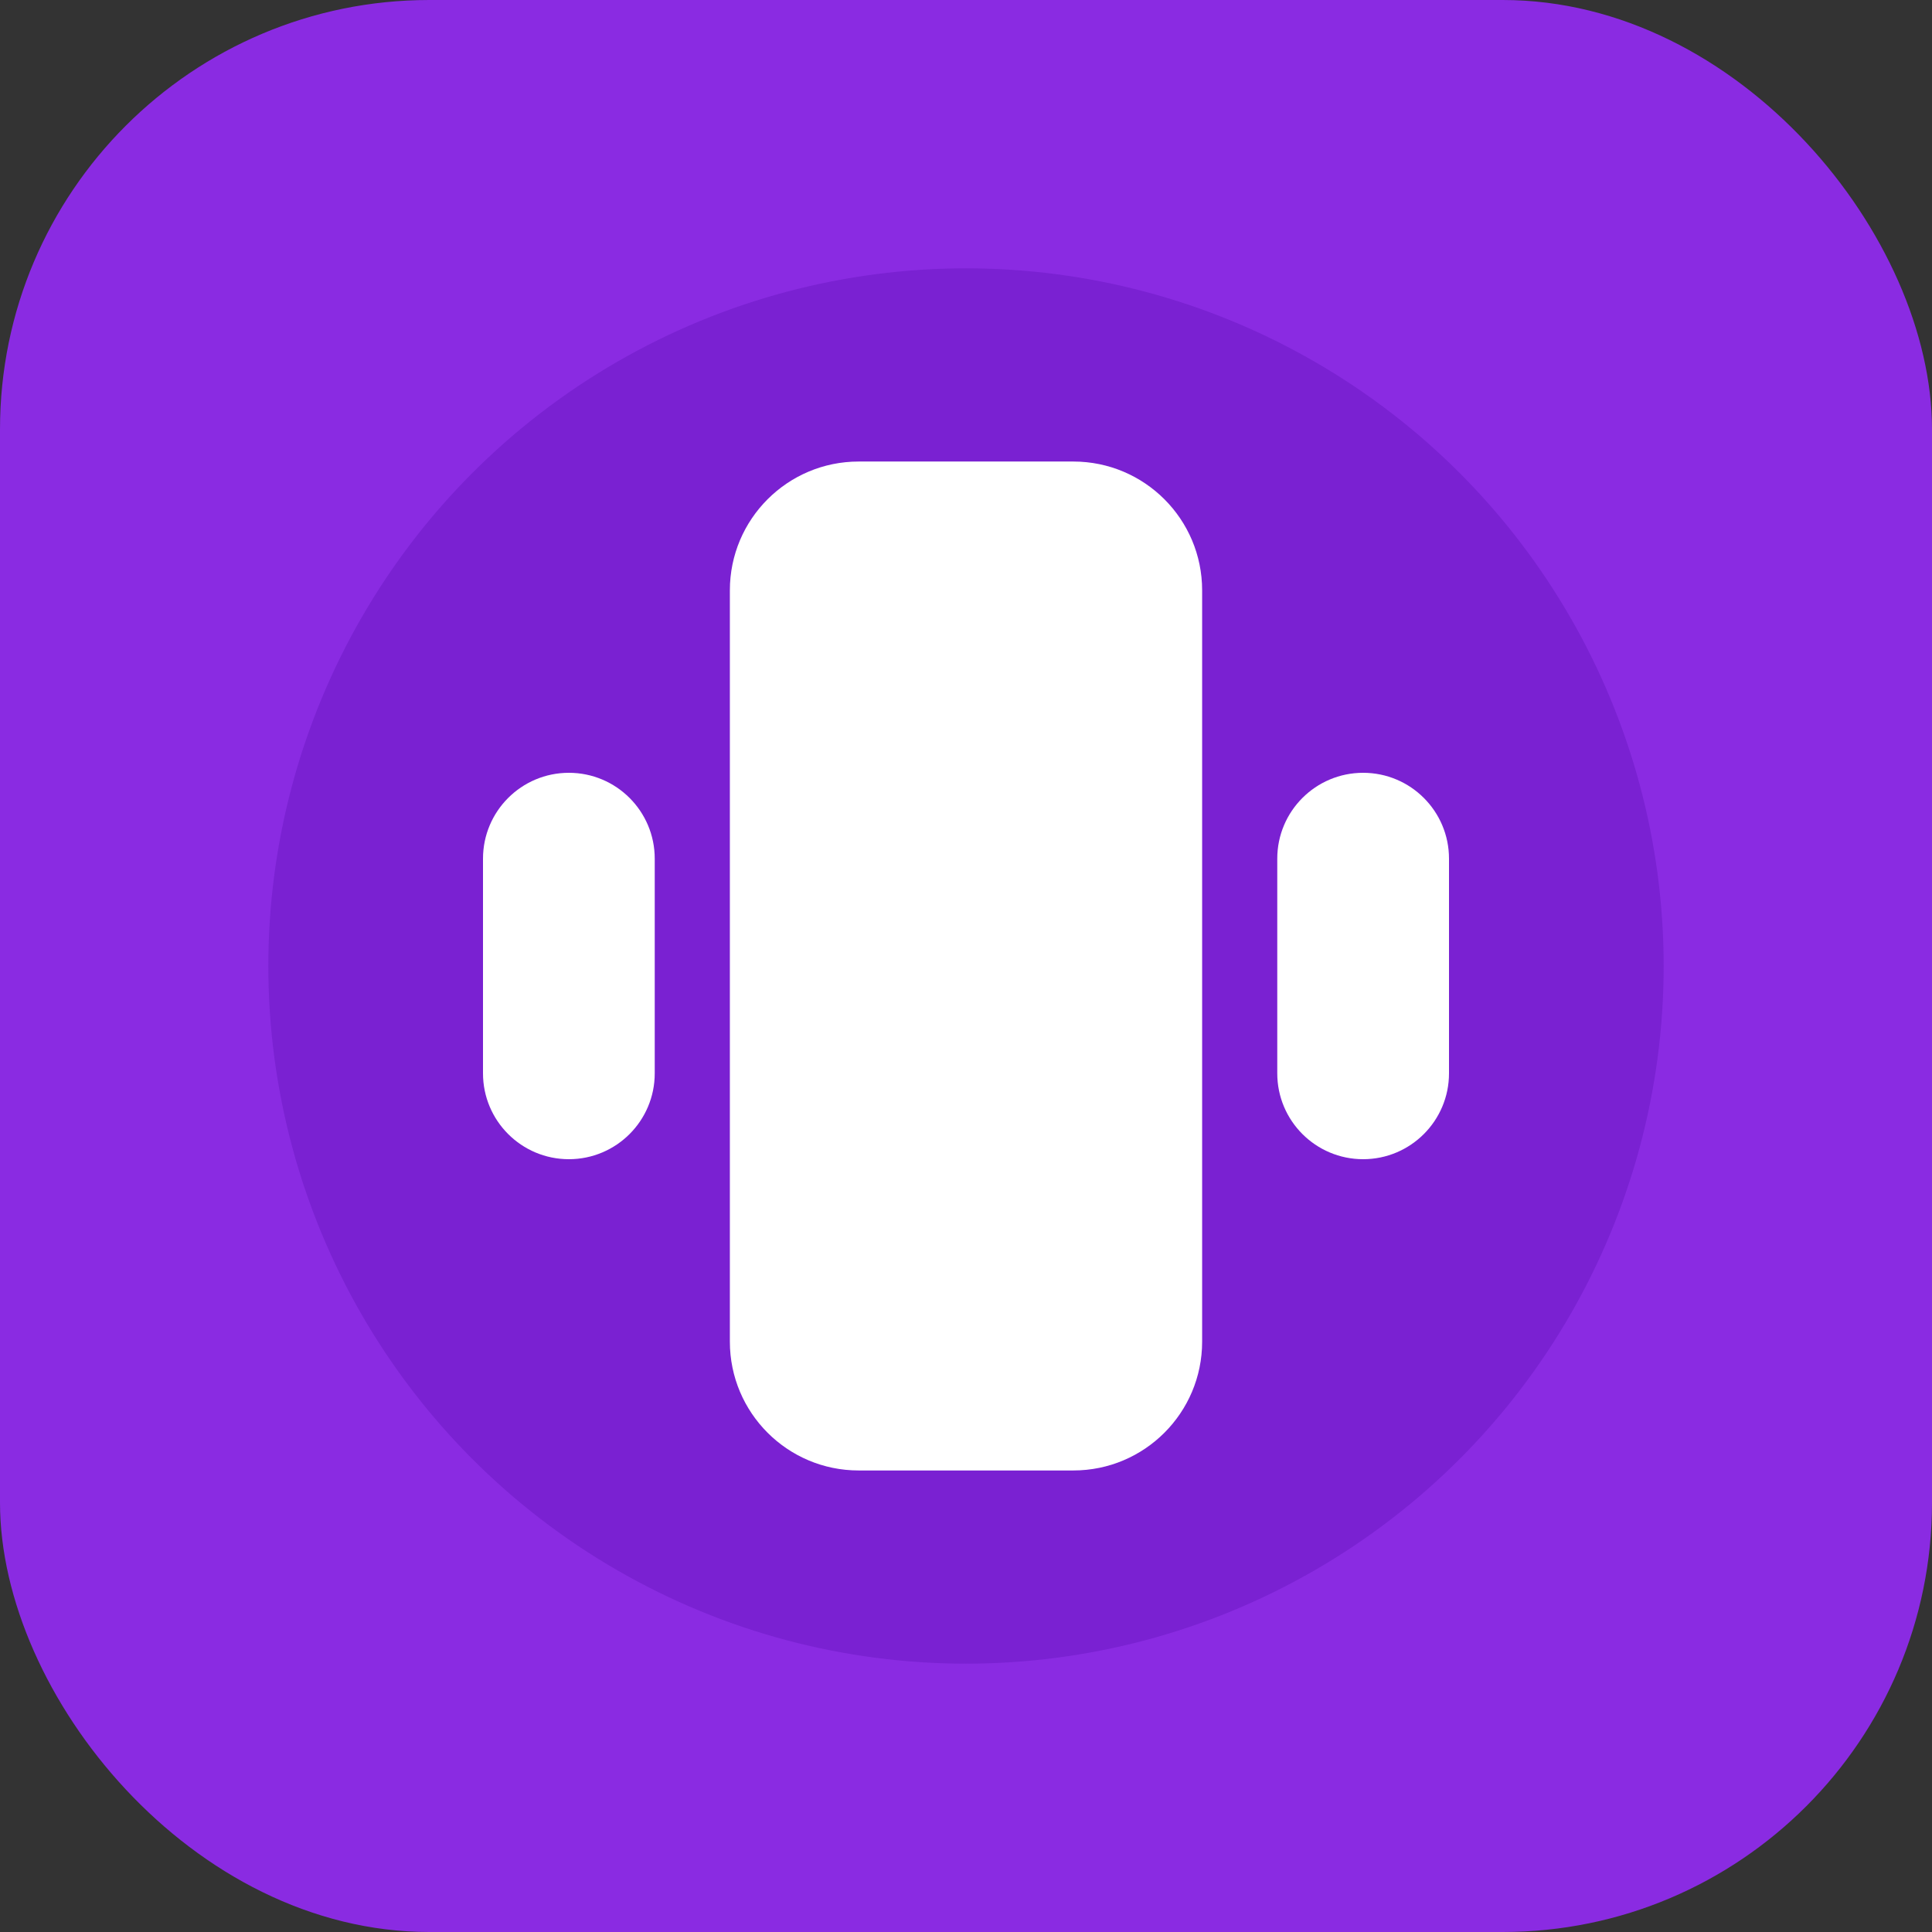
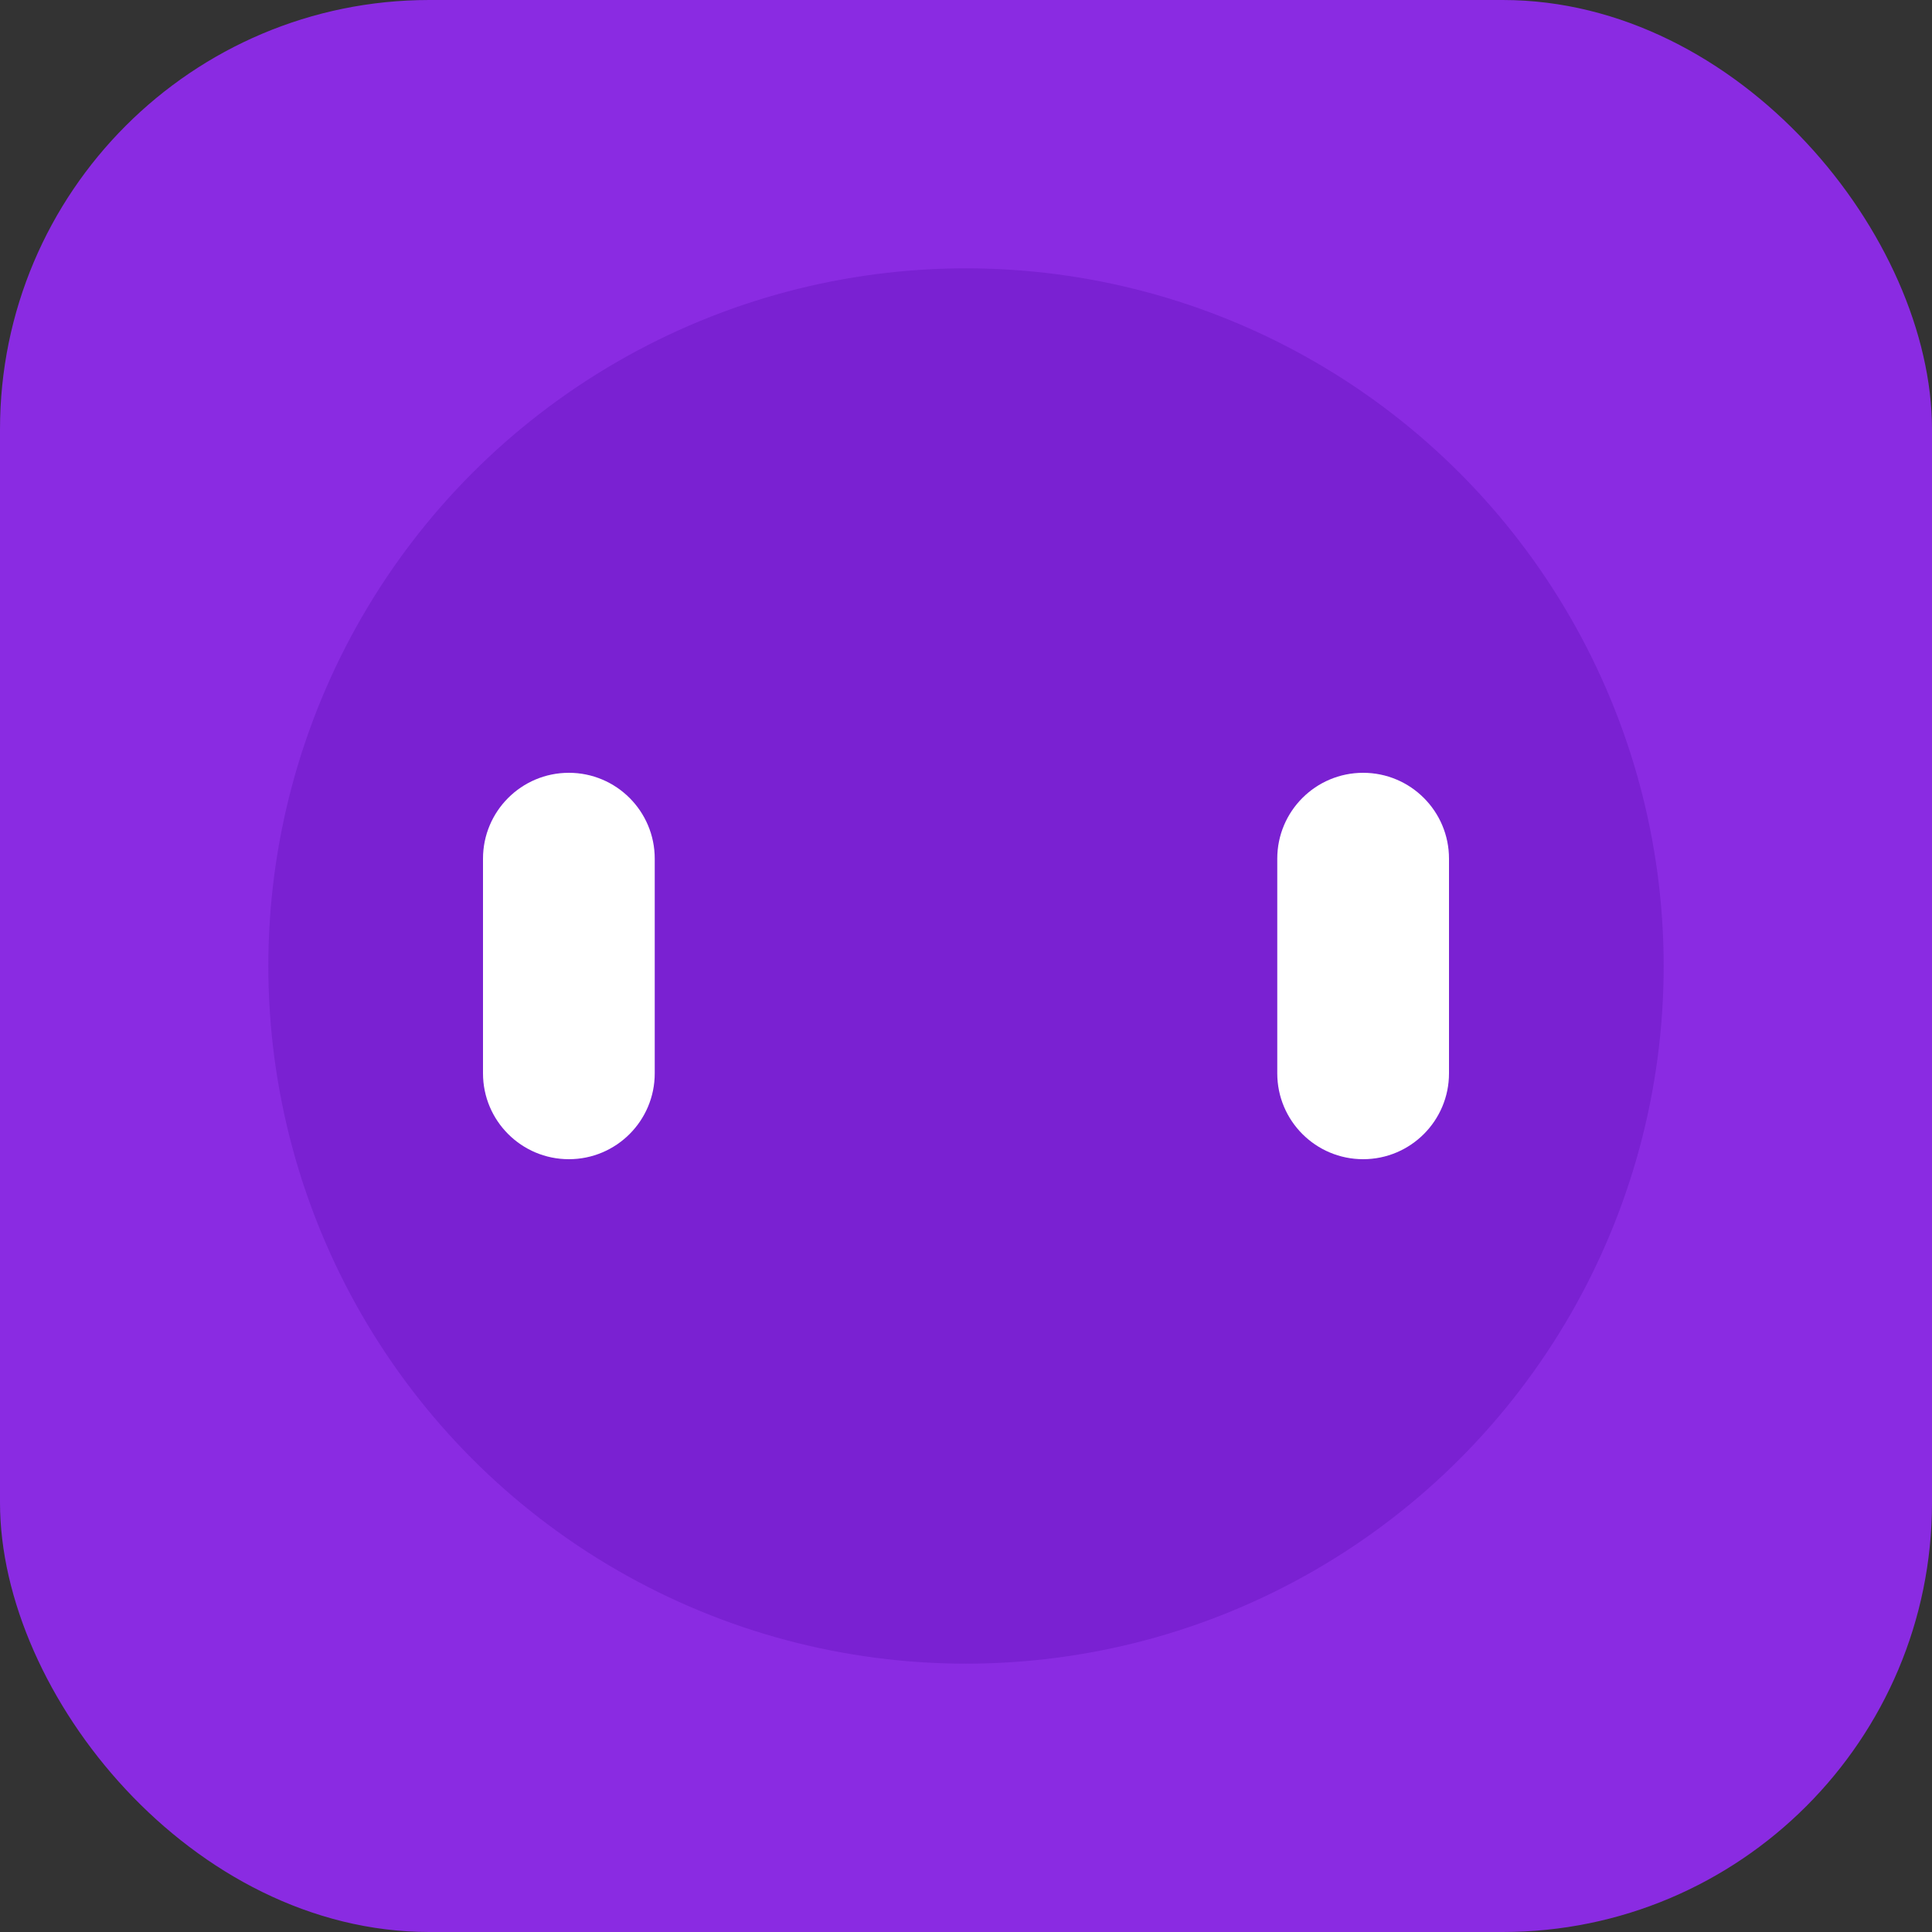
<svg xmlns="http://www.w3.org/2000/svg" width="180" height="180" viewBox="0 0 180 180" fill="none">
  <rect x="0" y="0" width="180" height="180" fill="#333333" stroke="none" />
  <rect width="180" height="180" rx="40" fill="#8A2BE2" />
  <circle cx="90" cy="90" r="65" fill="#7A21D2" />
-   <path d="M68 55C68 48.373 73.373 43 80 43H100C106.627 43 112 48.373 112 55V125C112 131.627 106.627 137 100 137H80C73.373 137 68 131.627 68 125V55Z" fill="#FFFFFF" />
  <path d="M45 80C45 75.582 48.582 72 53 72C57.418 72 61 75.582 61 80V100C61 104.418 57.418 108 53 108C48.582 108 45 104.418 45 100V80Z" fill="#FFFFFF" />
  <path d="M119 80C119 75.582 122.582 72 127 72C131.418 72 135 75.582 135 80V100C135 104.418 131.418 108 127 108C122.582 108 119 104.418 119 100V80Z" fill="#FFFFFF" />
</svg>